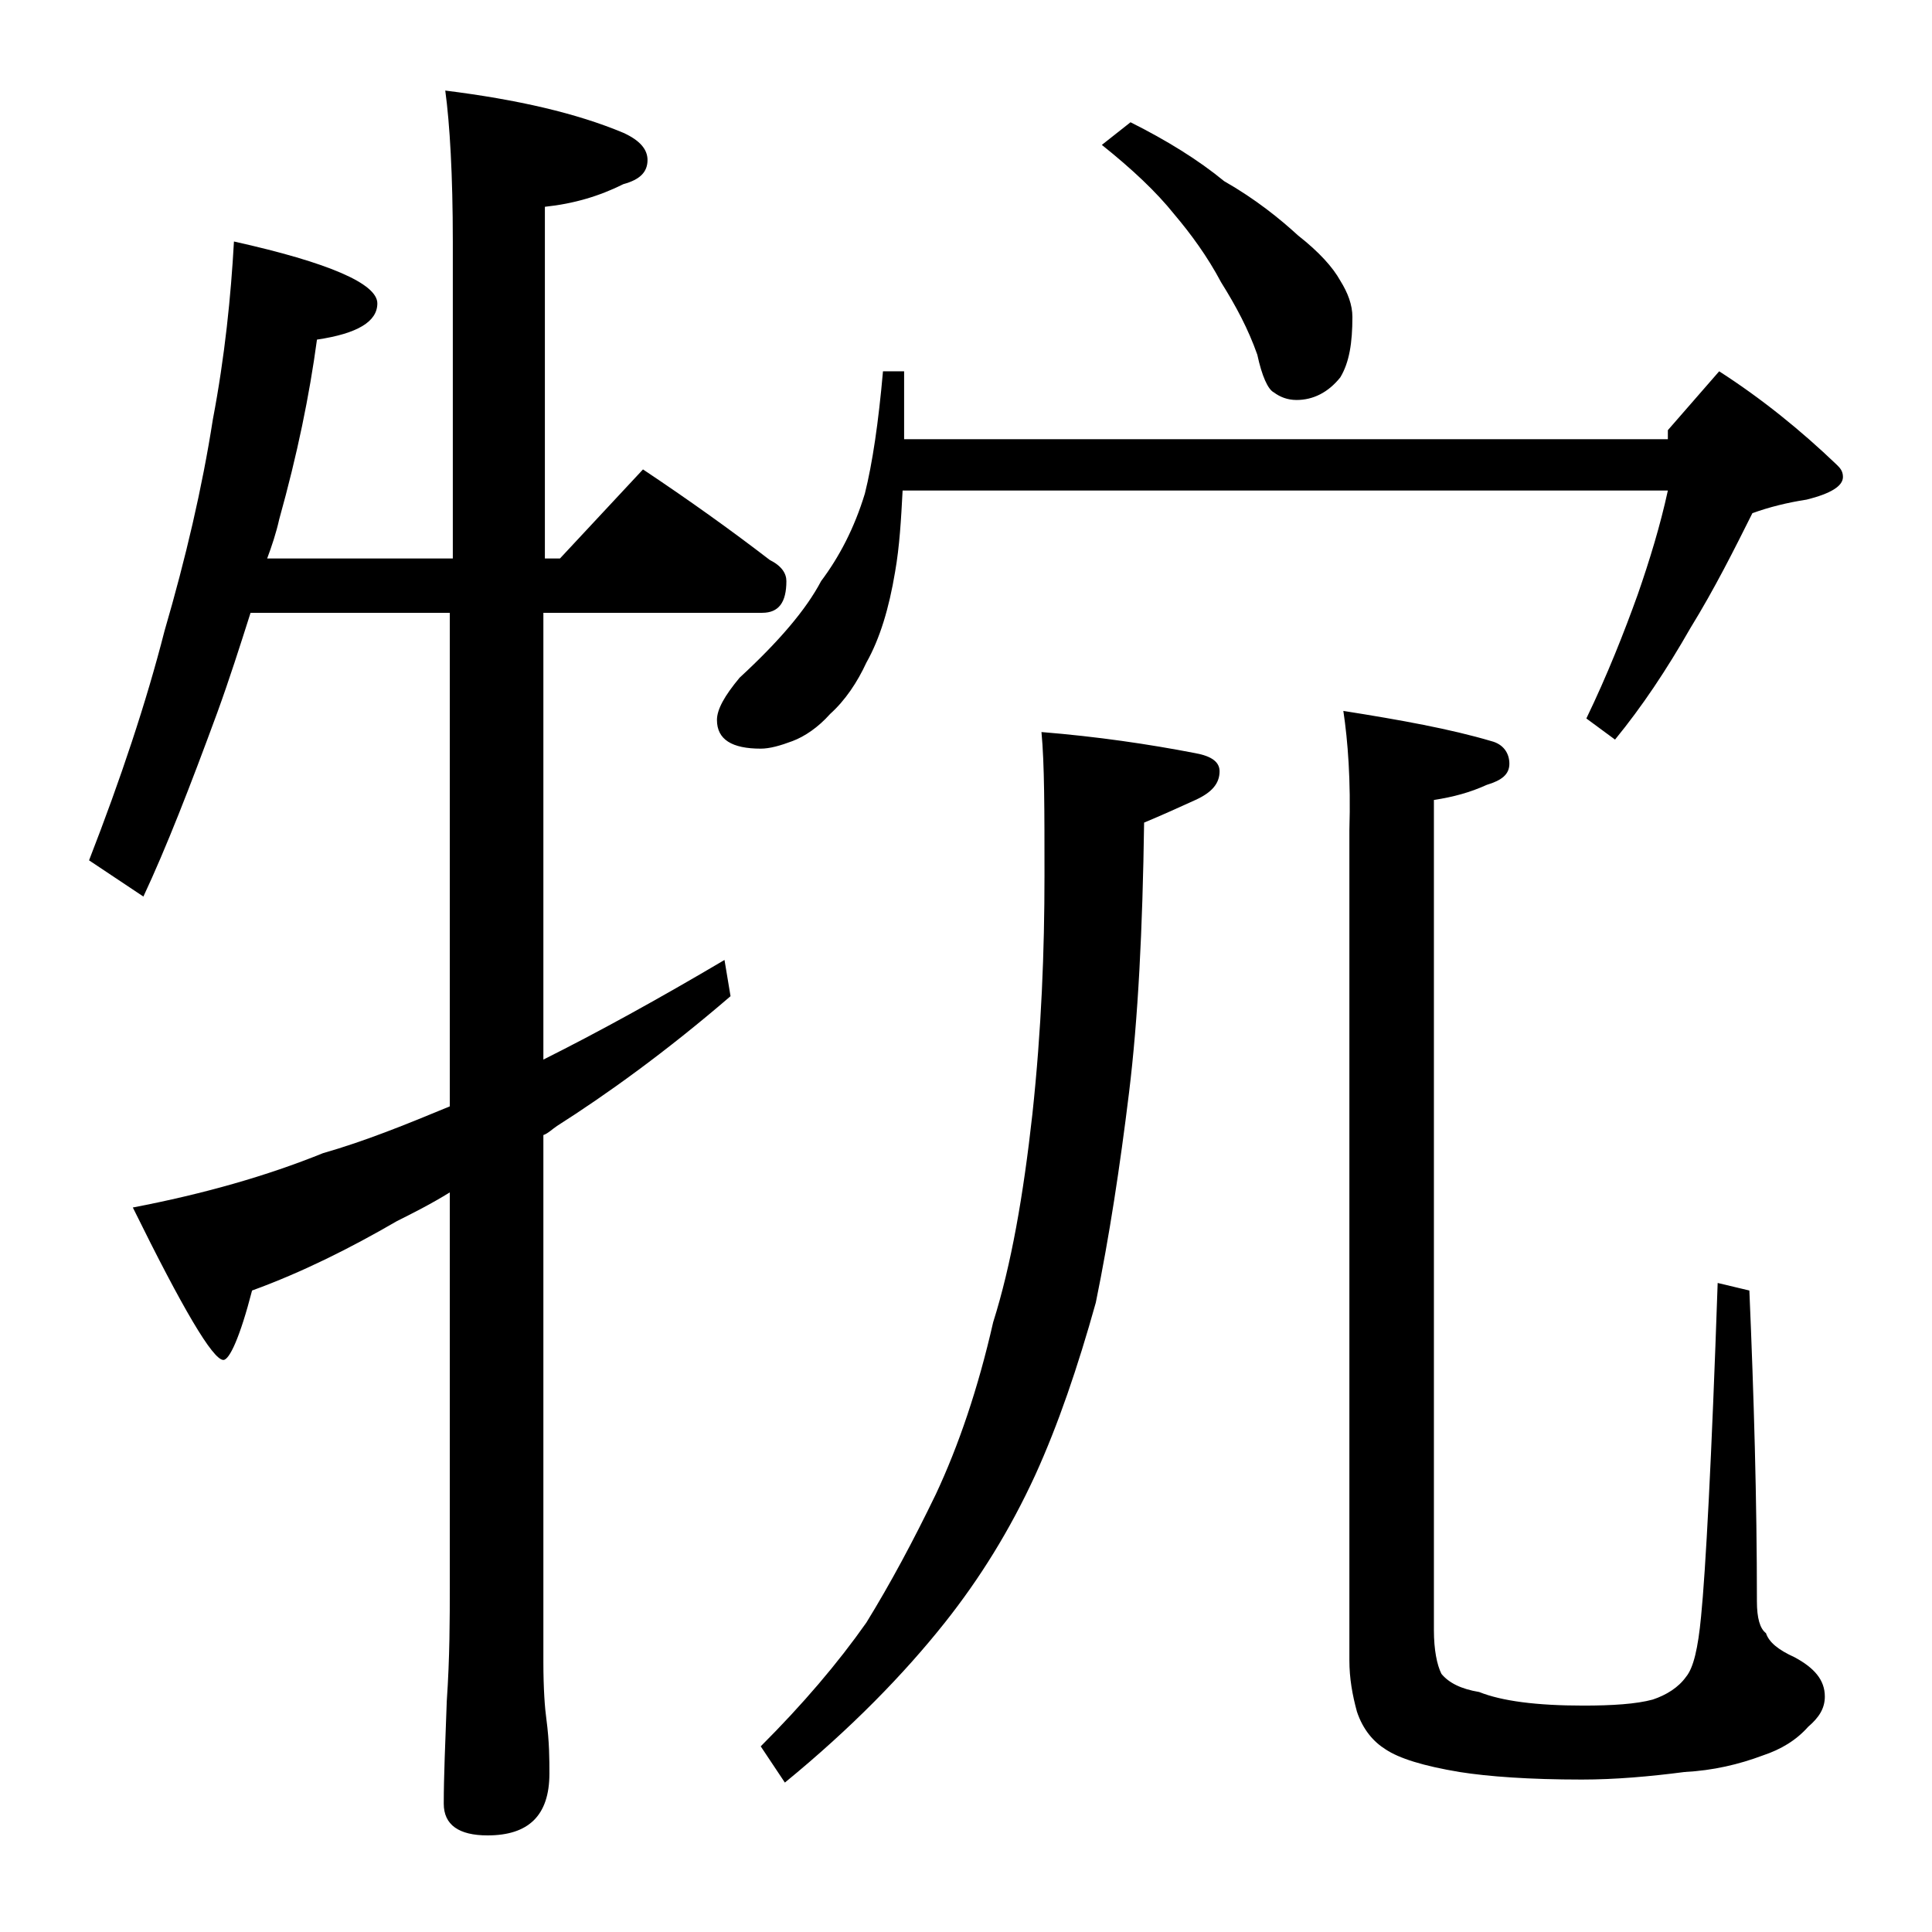
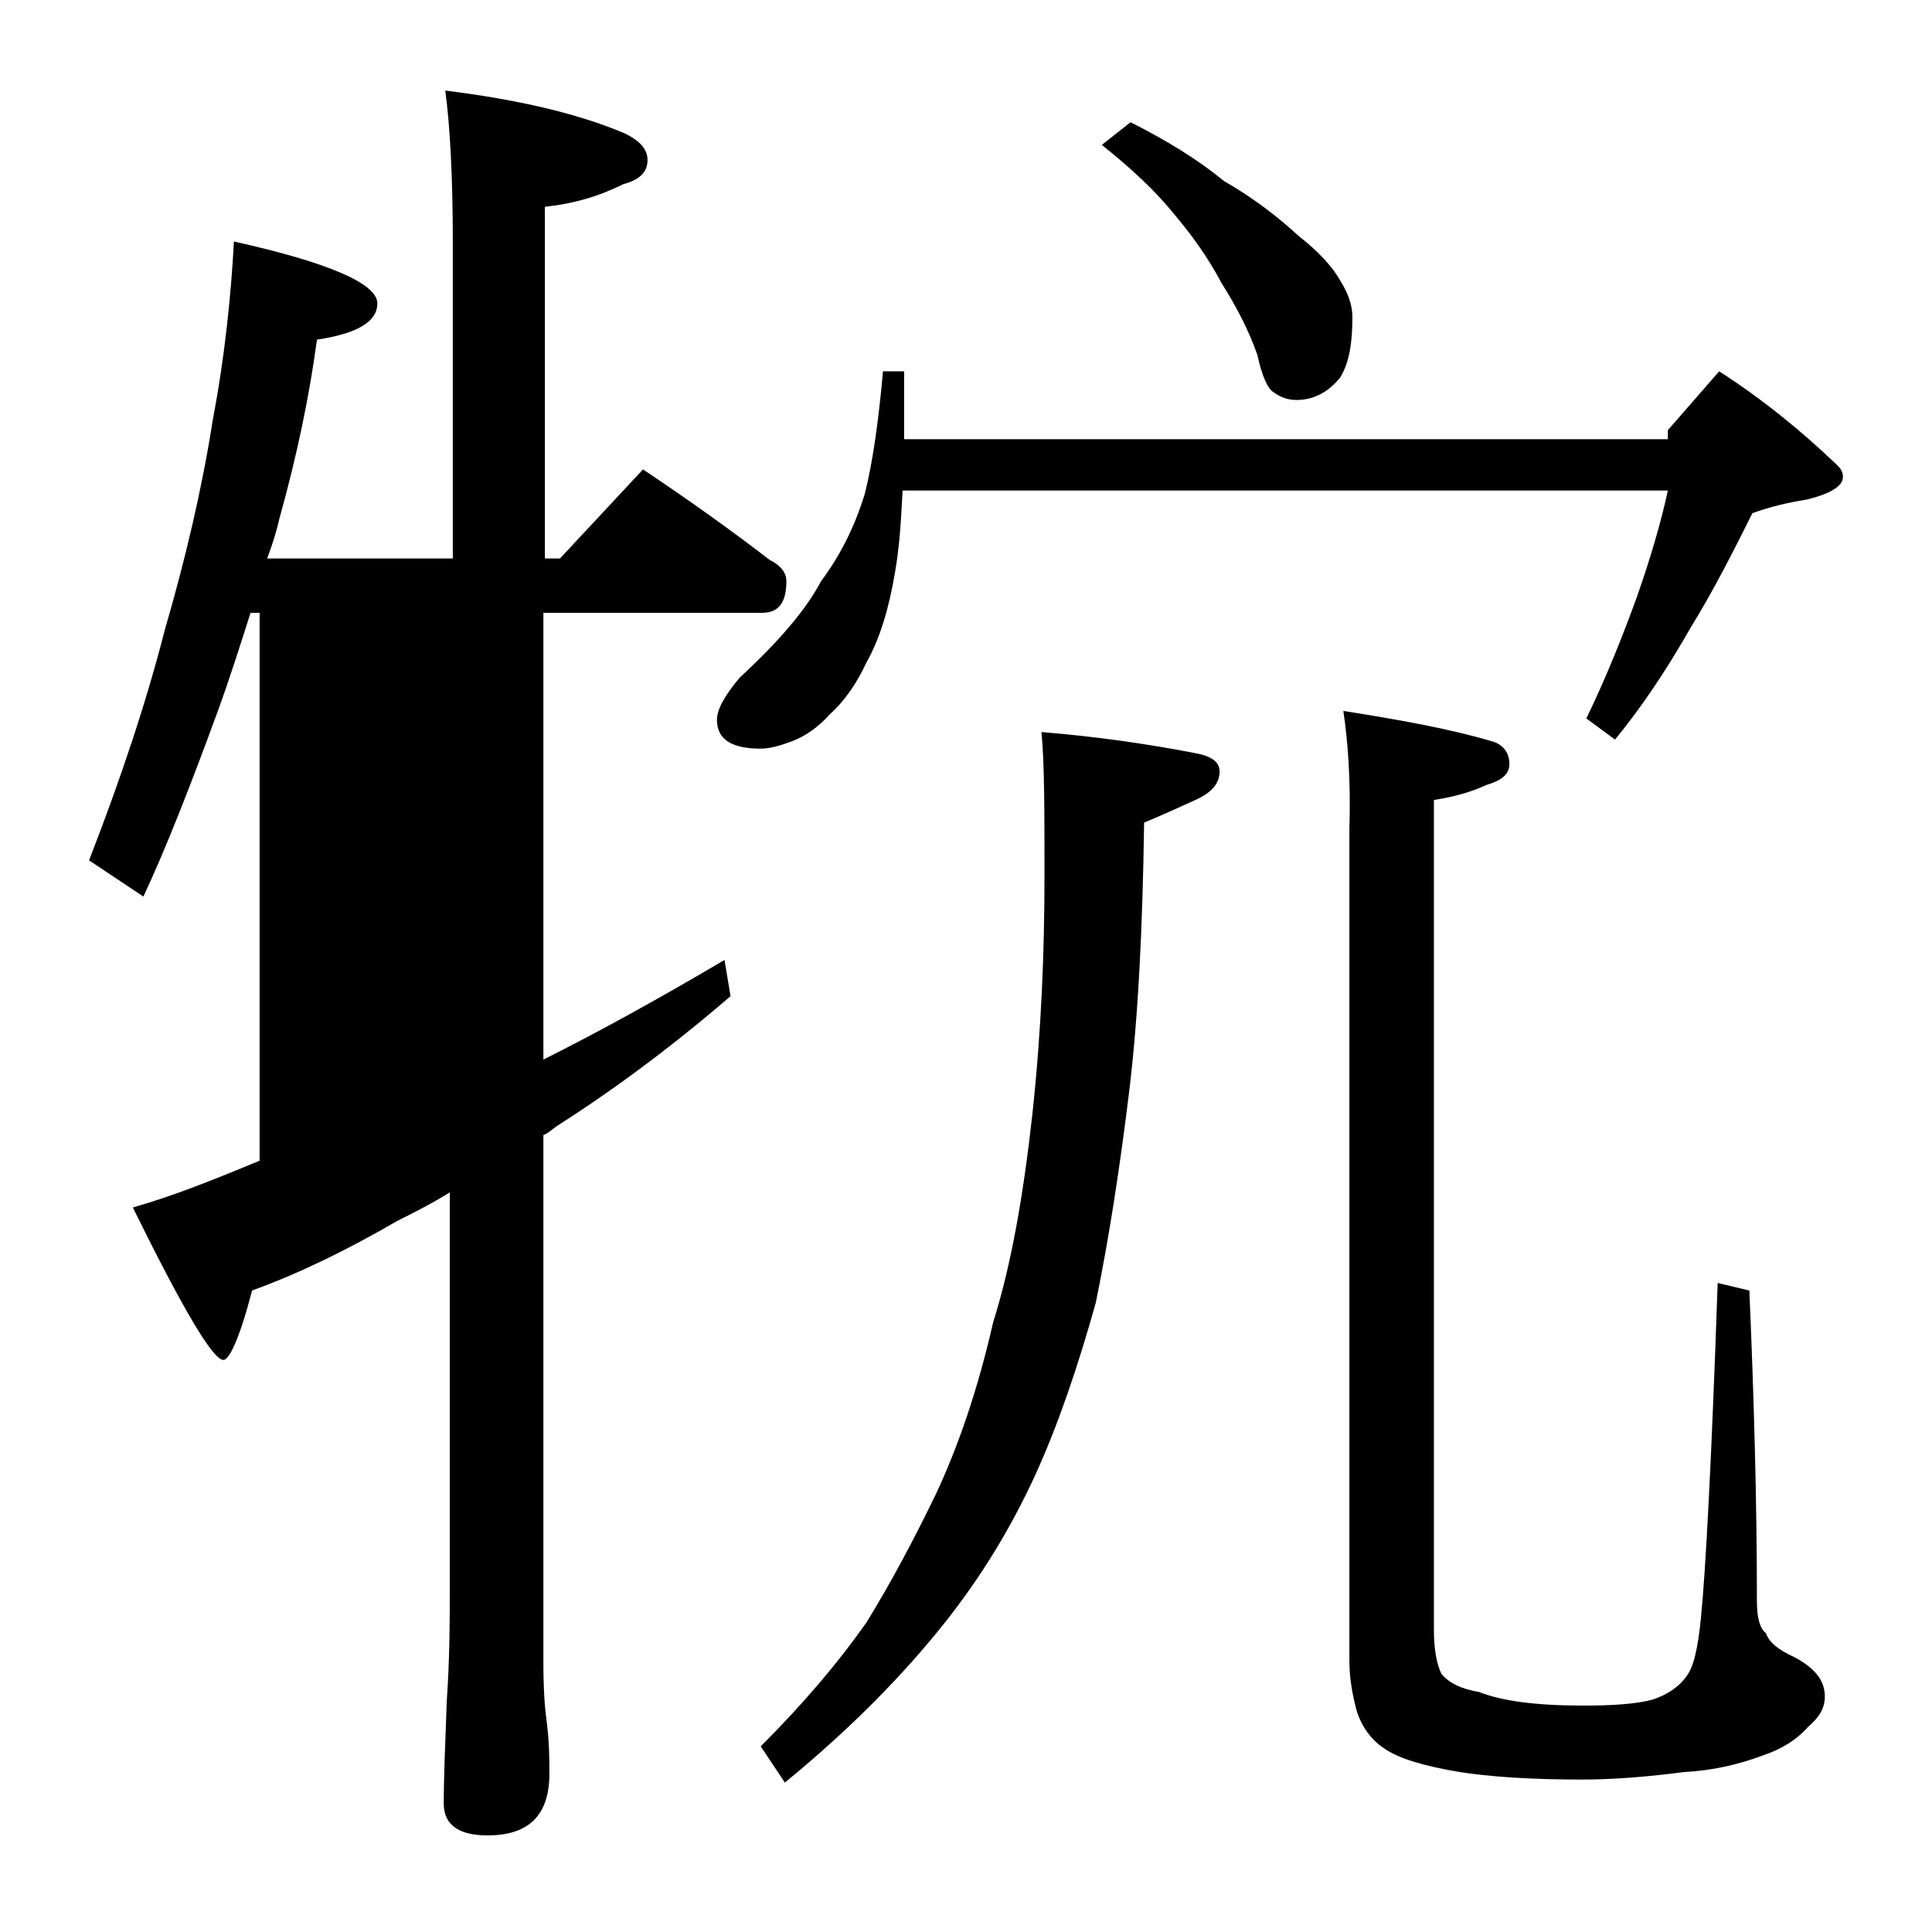
<svg xmlns="http://www.w3.org/2000/svg" version="1.1" id="Layer_1" x="0px" y="0px" viewBox="0 0 128 128" enable-background="new 0 0 128 128" xml:space="preserve">
-   <path d="M15.5,16c6.3,1.4,9.5,2.8,9.5,4.1c0,1.2-1.3,2-4,2.4c-0.5,3.7-1.3,7.6-2.5,11.9c-0.2,0.9-0.5,1.8-0.8,2.6H30V16  c0-4.4-0.2-7.8-0.5-10c4.8,0.6,8.7,1.5,11.8,2.8c1.1,0.5,1.6,1.1,1.6,1.8c0,0.8-0.5,1.3-1.6,1.6c-1.6,0.8-3.3,1.3-5.2,1.5V37h1  l5.5-5.9c3,2,5.8,4,8.4,6c0.8,0.4,1.1,0.9,1.1,1.4c0,1.4-0.5,2.1-1.6,2.1H36v29.6c3.6-1.8,7.6-4,12-6.6l0.4,2.4  c-4.3,3.7-8.2,6.5-11.5,8.6c-0.3,0.2-0.6,0.5-0.9,0.6v34.9c0,1.8,0.1,3.1,0.2,3.8c0.2,1.5,0.2,2.7,0.2,3.6c0,2.8-1.4,4.1-4.1,4.1  c-1.9,0-2.9-0.7-2.9-2.1c0-1.8,0.1-4,0.2-6.8c0.2-2.9,0.2-5.5,0.2-7.6V79c-1.3,0.8-2.5,1.4-3.5,1.9c-3.1,1.8-6.3,3.4-9.6,4.6  c-0.8,3.1-1.5,4.6-1.9,4.6c-0.7,0-2.7-3.4-6-10.1c4.7-0.9,8.9-2.1,12.6-3.6c2.8-0.8,5.5-1.9,8.4-3.1V40.6H16.6  c-0.7,2.2-1.4,4.4-2.2,6.6c-1.8,4.9-3.4,9-4.9,12.2l-3.6-2.4c2.1-5.4,3.8-10.5,5-15.2c1.4-4.8,2.5-9.5,3.2-14  C14.9,23.6,15.3,19.6,15.5,16z M58.5,24.6h1.4v4.5h50.6v-0.6l3.4-3.9c2.8,1.8,5.4,3.9,7.8,6.2c0.2,0.2,0.4,0.4,0.4,0.8  c0,0.6-0.8,1.1-2.4,1.5c-1.3,0.2-2.5,0.5-3.6,0.9c-1.2,2.4-2.5,5-4.1,7.6c-1.6,2.8-3.2,5.2-5,7.4l-1.9-1.4c1.4-2.9,2.5-5.7,3.4-8.2  c0.8-2.3,1.5-4.6,2-6.9H59.8c-0.1,1.9-0.2,3.7-0.5,5.4c-0.4,2.4-1,4.4-1.9,6c-0.6,1.3-1.4,2.5-2.4,3.4c-0.8,0.9-1.7,1.5-2.5,1.8  c-0.8,0.3-1.5,0.5-2.1,0.5c-1.9,0-2.9-0.6-2.9-1.9c0-0.7,0.5-1.6,1.5-2.8c2.6-2.4,4.4-4.5,5.4-6.4c1.2-1.6,2.2-3.5,2.9-5.8  C57.8,30.7,58.2,28,58.5,24.6z M69,48.5c3.7,0.3,7.1,0.8,10.2,1.4c1.1,0.2,1.6,0.6,1.6,1.2c0,0.8-0.5,1.4-1.6,1.9  c-1.1,0.5-2.2,1-3.4,1.5c-0.1,7.1-0.4,13-1,17.9c-0.6,4.9-1.3,9.5-2.2,13.9c-1.2,4.3-2.5,8.1-4,11.4c-1.7,3.7-3.7,6.9-6,9.8  c-2.7,3.4-6.2,7-10.6,10.6l-1.6-2.4c2.8-2.8,5.1-5.5,7-8.2c1.6-2.6,3.1-5.4,4.6-8.5c1.5-3.2,2.8-7,3.8-11.4c1.2-3.8,2-8.4,2.6-13.8  C69,68.2,69.2,63,69.2,58C69.2,53.7,69.2,50.6,69,48.5z M74.9,8.1c2.4,1.2,4.5,2.5,6.2,3.9c2.1,1.2,3.7,2.5,4.9,3.6  c1.4,1.1,2.3,2.1,2.8,3c0.5,0.8,0.8,1.6,0.8,2.4c0,1.7-0.2,3-0.8,4c-0.8,1-1.8,1.5-2.9,1.5c-0.6,0-1.1-0.2-1.5-0.5  c-0.4-0.2-0.8-1.1-1.1-2.5c-0.6-1.7-1.4-3.2-2.4-4.8c-0.9-1.7-2-3.2-3.1-4.5c-1.2-1.5-2.8-3-4.8-4.6L74.9,8.1z M89,47.1  c3.8,0.6,7.1,1.2,9.8,2c0.8,0.2,1.2,0.8,1.2,1.5c0,0.7-0.5,1.1-1.5,1.4c-1.1,0.5-2.2,0.8-3.5,1v55c0,1.3,0.2,2.3,0.5,2.9  c0.5,0.6,1.3,1,2.5,1.2c1.5,0.6,3.8,0.9,6.9,0.9c1.9,0,3.5-0.1,4.6-0.4c0.9-0.3,1.7-0.8,2.2-1.5c0.5-0.6,0.8-1.9,1-4  c0.3-3,0.7-10.4,1.1-22.1l2.1,0.5c0.3,7,0.5,13.9,0.5,20.6c0,1.1,0.2,1.8,0.6,2.1c0.2,0.6,0.8,1.1,1.9,1.6c1.3,0.7,2,1.5,2,2.6  c0,0.8-0.4,1.4-1.1,2c-0.8,0.9-1.8,1.5-3,1.9c-1.6,0.6-3.3,1-5.2,1.1c-2.3,0.3-4.6,0.5-6.8,0.5c-3.5,0-6.2-0.2-8.1-0.5  c-2.4-0.4-4-0.9-4.9-1.5c-0.8-0.5-1.5-1.3-1.9-2.5c-0.3-1.1-0.5-2.2-0.5-3.4V55C89.5,51.7,89.3,49.1,89,47.1z" />
+   <path d="M15.5,16c6.3,1.4,9.5,2.8,9.5,4.1c0,1.2-1.3,2-4,2.4c-0.5,3.7-1.3,7.6-2.5,11.9c-0.2,0.9-0.5,1.8-0.8,2.6H30V16  c0-4.4-0.2-7.8-0.5-10c4.8,0.6,8.7,1.5,11.8,2.8c1.1,0.5,1.6,1.1,1.6,1.8c0,0.8-0.5,1.3-1.6,1.6c-1.6,0.8-3.3,1.3-5.2,1.5V37h1  l5.5-5.9c3,2,5.8,4,8.4,6c0.8,0.4,1.1,0.9,1.1,1.4c0,1.4-0.5,2.1-1.6,2.1H36v29.6c3.6-1.8,7.6-4,12-6.6l0.4,2.4  c-4.3,3.7-8.2,6.5-11.5,8.6c-0.3,0.2-0.6,0.5-0.9,0.6v34.9c0,1.8,0.1,3.1,0.2,3.8c0.2,1.5,0.2,2.7,0.2,3.6c0,2.8-1.4,4.1-4.1,4.1  c-1.9,0-2.9-0.7-2.9-2.1c0-1.8,0.1-4,0.2-6.8c0.2-2.9,0.2-5.5,0.2-7.6V79c-1.3,0.8-2.5,1.4-3.5,1.9c-3.1,1.8-6.3,3.4-9.6,4.6  c-0.8,3.1-1.5,4.6-1.9,4.6c-0.7,0-2.7-3.4-6-10.1c2.8-0.8,5.5-1.9,8.4-3.1V40.6H16.6  c-0.7,2.2-1.4,4.4-2.2,6.6c-1.8,4.9-3.4,9-4.9,12.2l-3.6-2.4c2.1-5.4,3.8-10.5,5-15.2c1.4-4.8,2.5-9.5,3.2-14  C14.9,23.6,15.3,19.6,15.5,16z M58.5,24.6h1.4v4.5h50.6v-0.6l3.4-3.9c2.8,1.8,5.4,3.9,7.8,6.2c0.2,0.2,0.4,0.4,0.4,0.8  c0,0.6-0.8,1.1-2.4,1.5c-1.3,0.2-2.5,0.5-3.6,0.9c-1.2,2.4-2.5,5-4.1,7.6c-1.6,2.8-3.2,5.2-5,7.4l-1.9-1.4c1.4-2.9,2.5-5.7,3.4-8.2  c0.8-2.3,1.5-4.6,2-6.9H59.8c-0.1,1.9-0.2,3.7-0.5,5.4c-0.4,2.4-1,4.4-1.9,6c-0.6,1.3-1.4,2.5-2.4,3.4c-0.8,0.9-1.7,1.5-2.5,1.8  c-0.8,0.3-1.5,0.5-2.1,0.5c-1.9,0-2.9-0.6-2.9-1.9c0-0.7,0.5-1.6,1.5-2.8c2.6-2.4,4.4-4.5,5.4-6.4c1.2-1.6,2.2-3.5,2.9-5.8  C57.8,30.7,58.2,28,58.5,24.6z M69,48.5c3.7,0.3,7.1,0.8,10.2,1.4c1.1,0.2,1.6,0.6,1.6,1.2c0,0.8-0.5,1.4-1.6,1.9  c-1.1,0.5-2.2,1-3.4,1.5c-0.1,7.1-0.4,13-1,17.9c-0.6,4.9-1.3,9.5-2.2,13.9c-1.2,4.3-2.5,8.1-4,11.4c-1.7,3.7-3.7,6.9-6,9.8  c-2.7,3.4-6.2,7-10.6,10.6l-1.6-2.4c2.8-2.8,5.1-5.5,7-8.2c1.6-2.6,3.1-5.4,4.6-8.5c1.5-3.2,2.8-7,3.8-11.4c1.2-3.8,2-8.4,2.6-13.8  C69,68.2,69.2,63,69.2,58C69.2,53.7,69.2,50.6,69,48.5z M74.9,8.1c2.4,1.2,4.5,2.5,6.2,3.9c2.1,1.2,3.7,2.5,4.9,3.6  c1.4,1.1,2.3,2.1,2.8,3c0.5,0.8,0.8,1.6,0.8,2.4c0,1.7-0.2,3-0.8,4c-0.8,1-1.8,1.5-2.9,1.5c-0.6,0-1.1-0.2-1.5-0.5  c-0.4-0.2-0.8-1.1-1.1-2.5c-0.6-1.7-1.4-3.2-2.4-4.8c-0.9-1.7-2-3.2-3.1-4.5c-1.2-1.5-2.8-3-4.8-4.6L74.9,8.1z M89,47.1  c3.8,0.6,7.1,1.2,9.8,2c0.8,0.2,1.2,0.8,1.2,1.5c0,0.7-0.5,1.1-1.5,1.4c-1.1,0.5-2.2,0.8-3.5,1v55c0,1.3,0.2,2.3,0.5,2.9  c0.5,0.6,1.3,1,2.5,1.2c1.5,0.6,3.8,0.9,6.9,0.9c1.9,0,3.5-0.1,4.6-0.4c0.9-0.3,1.7-0.8,2.2-1.5c0.5-0.6,0.8-1.9,1-4  c0.3-3,0.7-10.4,1.1-22.1l2.1,0.5c0.3,7,0.5,13.9,0.5,20.6c0,1.1,0.2,1.8,0.6,2.1c0.2,0.6,0.8,1.1,1.9,1.6c1.3,0.7,2,1.5,2,2.6  c0,0.8-0.4,1.4-1.1,2c-0.8,0.9-1.8,1.5-3,1.9c-1.6,0.6-3.3,1-5.2,1.1c-2.3,0.3-4.6,0.5-6.8,0.5c-3.5,0-6.2-0.2-8.1-0.5  c-2.4-0.4-4-0.9-4.9-1.5c-0.8-0.5-1.5-1.3-1.9-2.5c-0.3-1.1-0.5-2.2-0.5-3.4V55C89.5,51.7,89.3,49.1,89,47.1z" />
</svg>